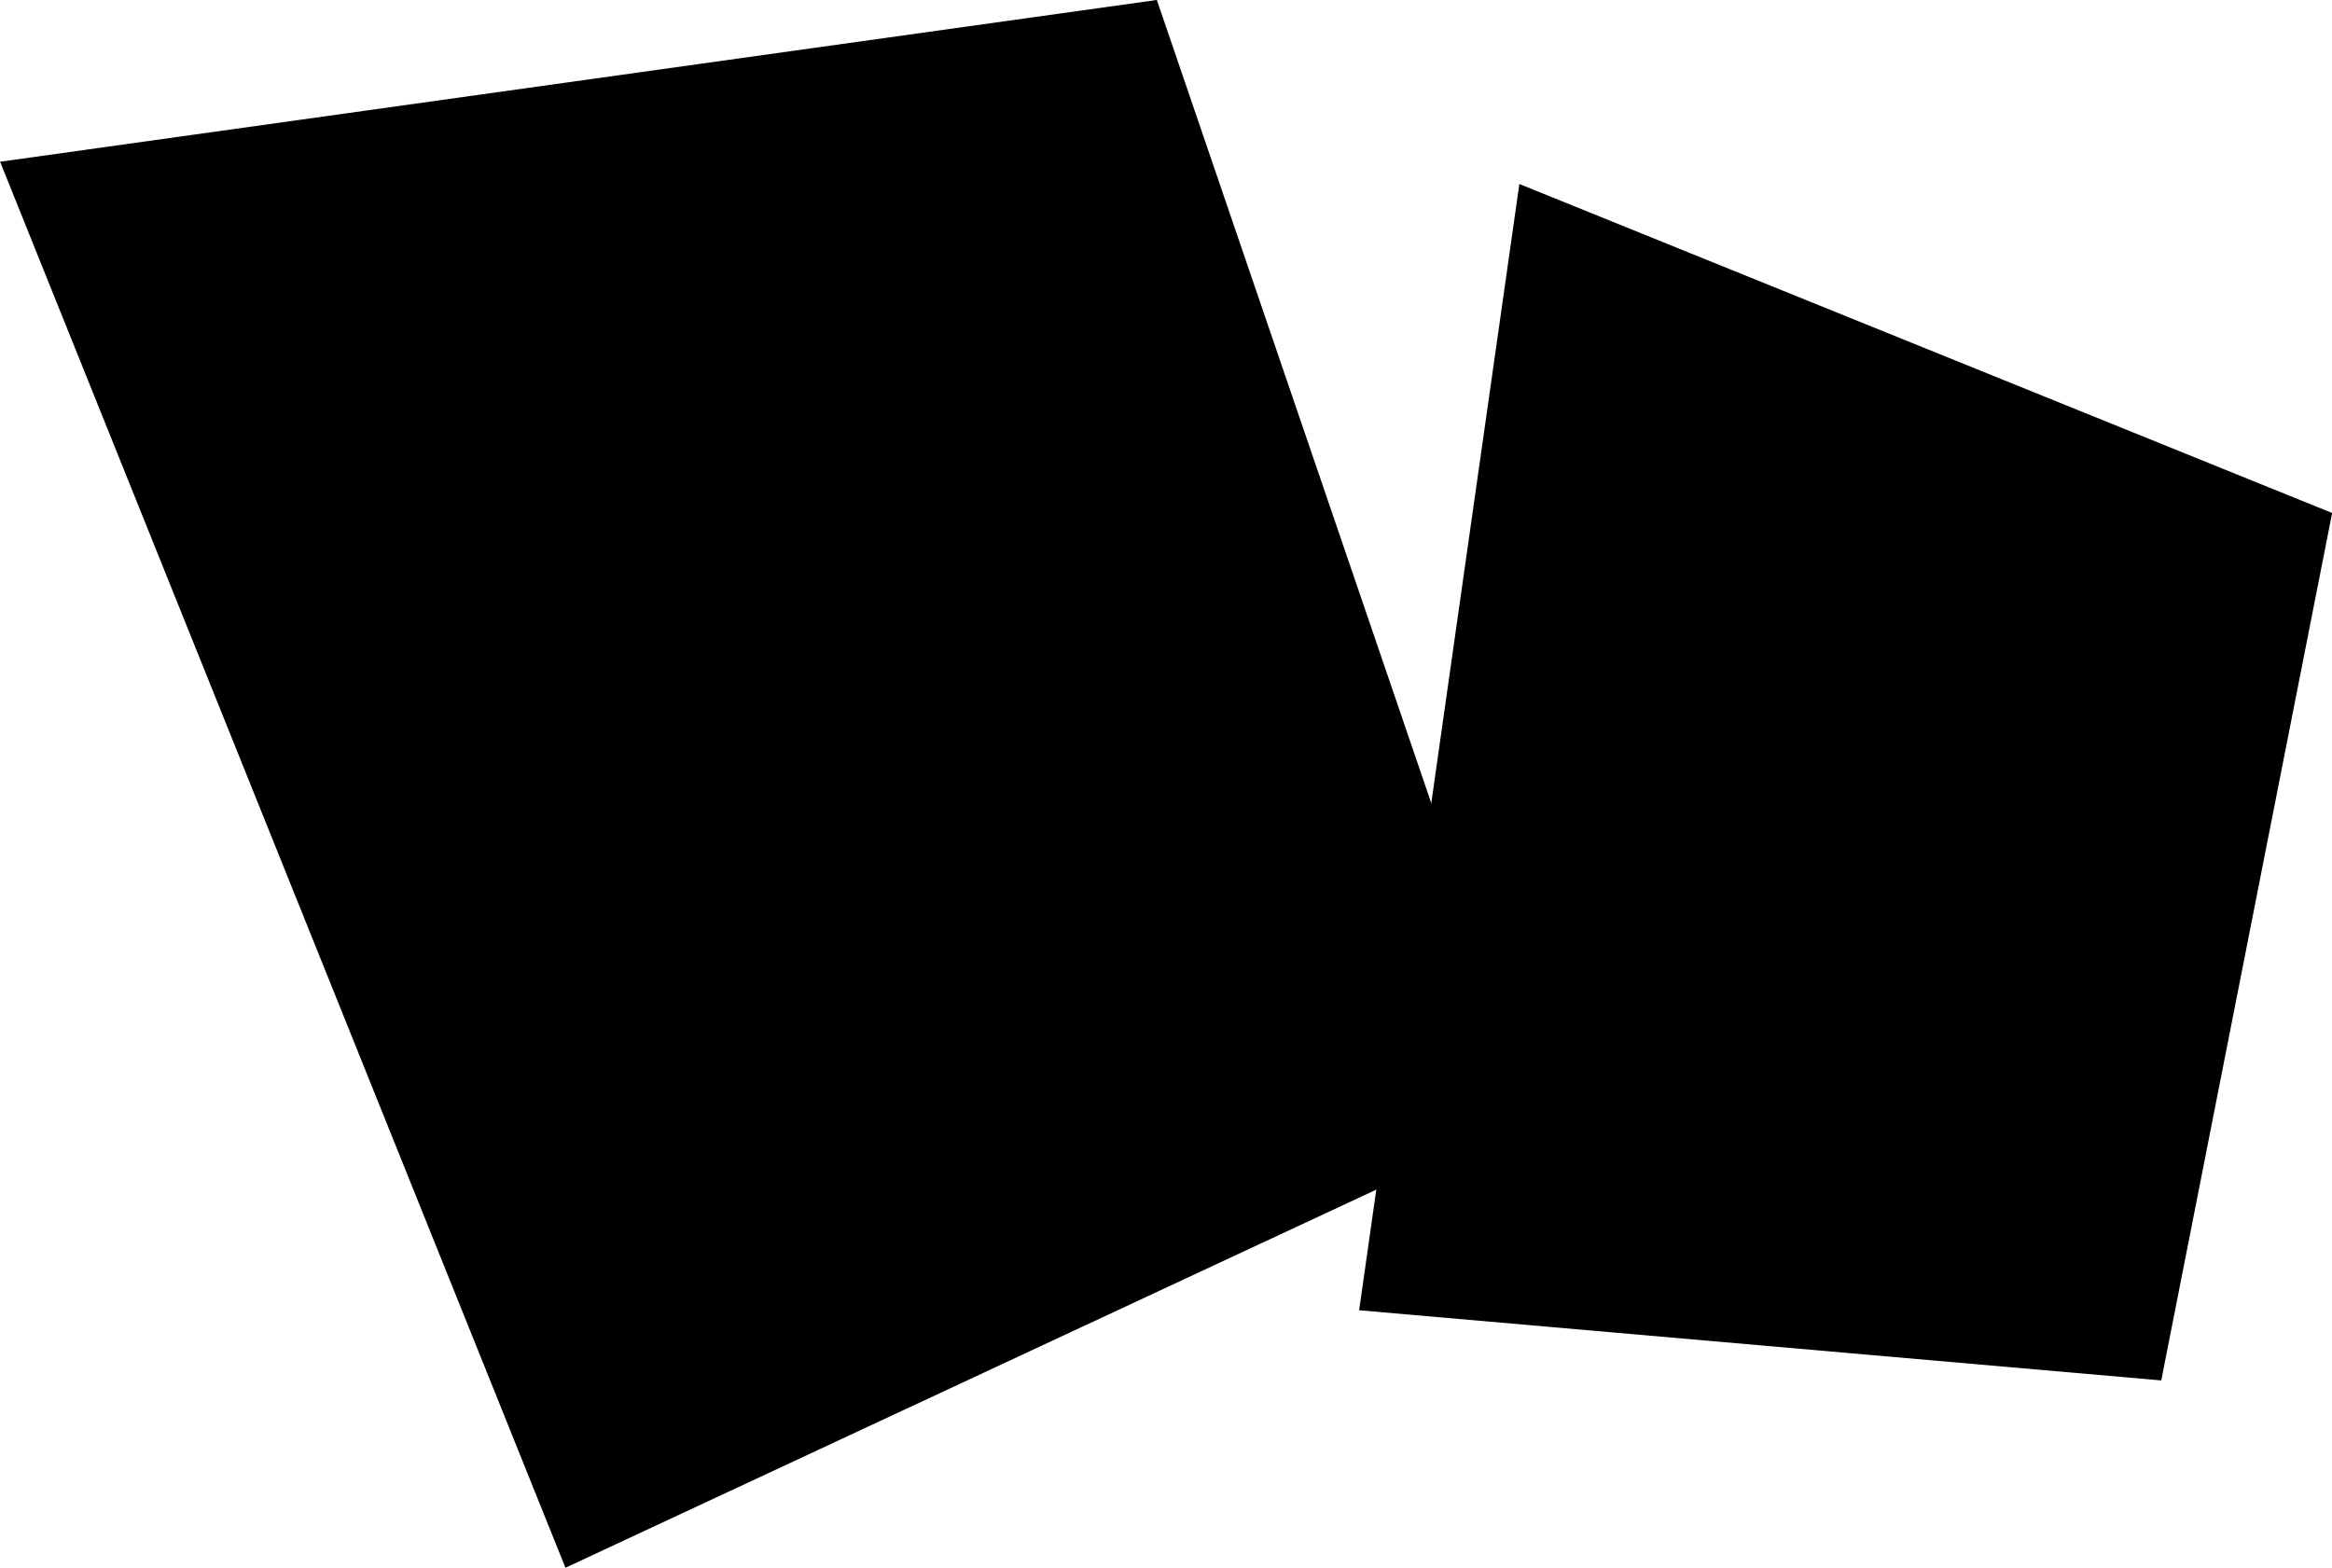
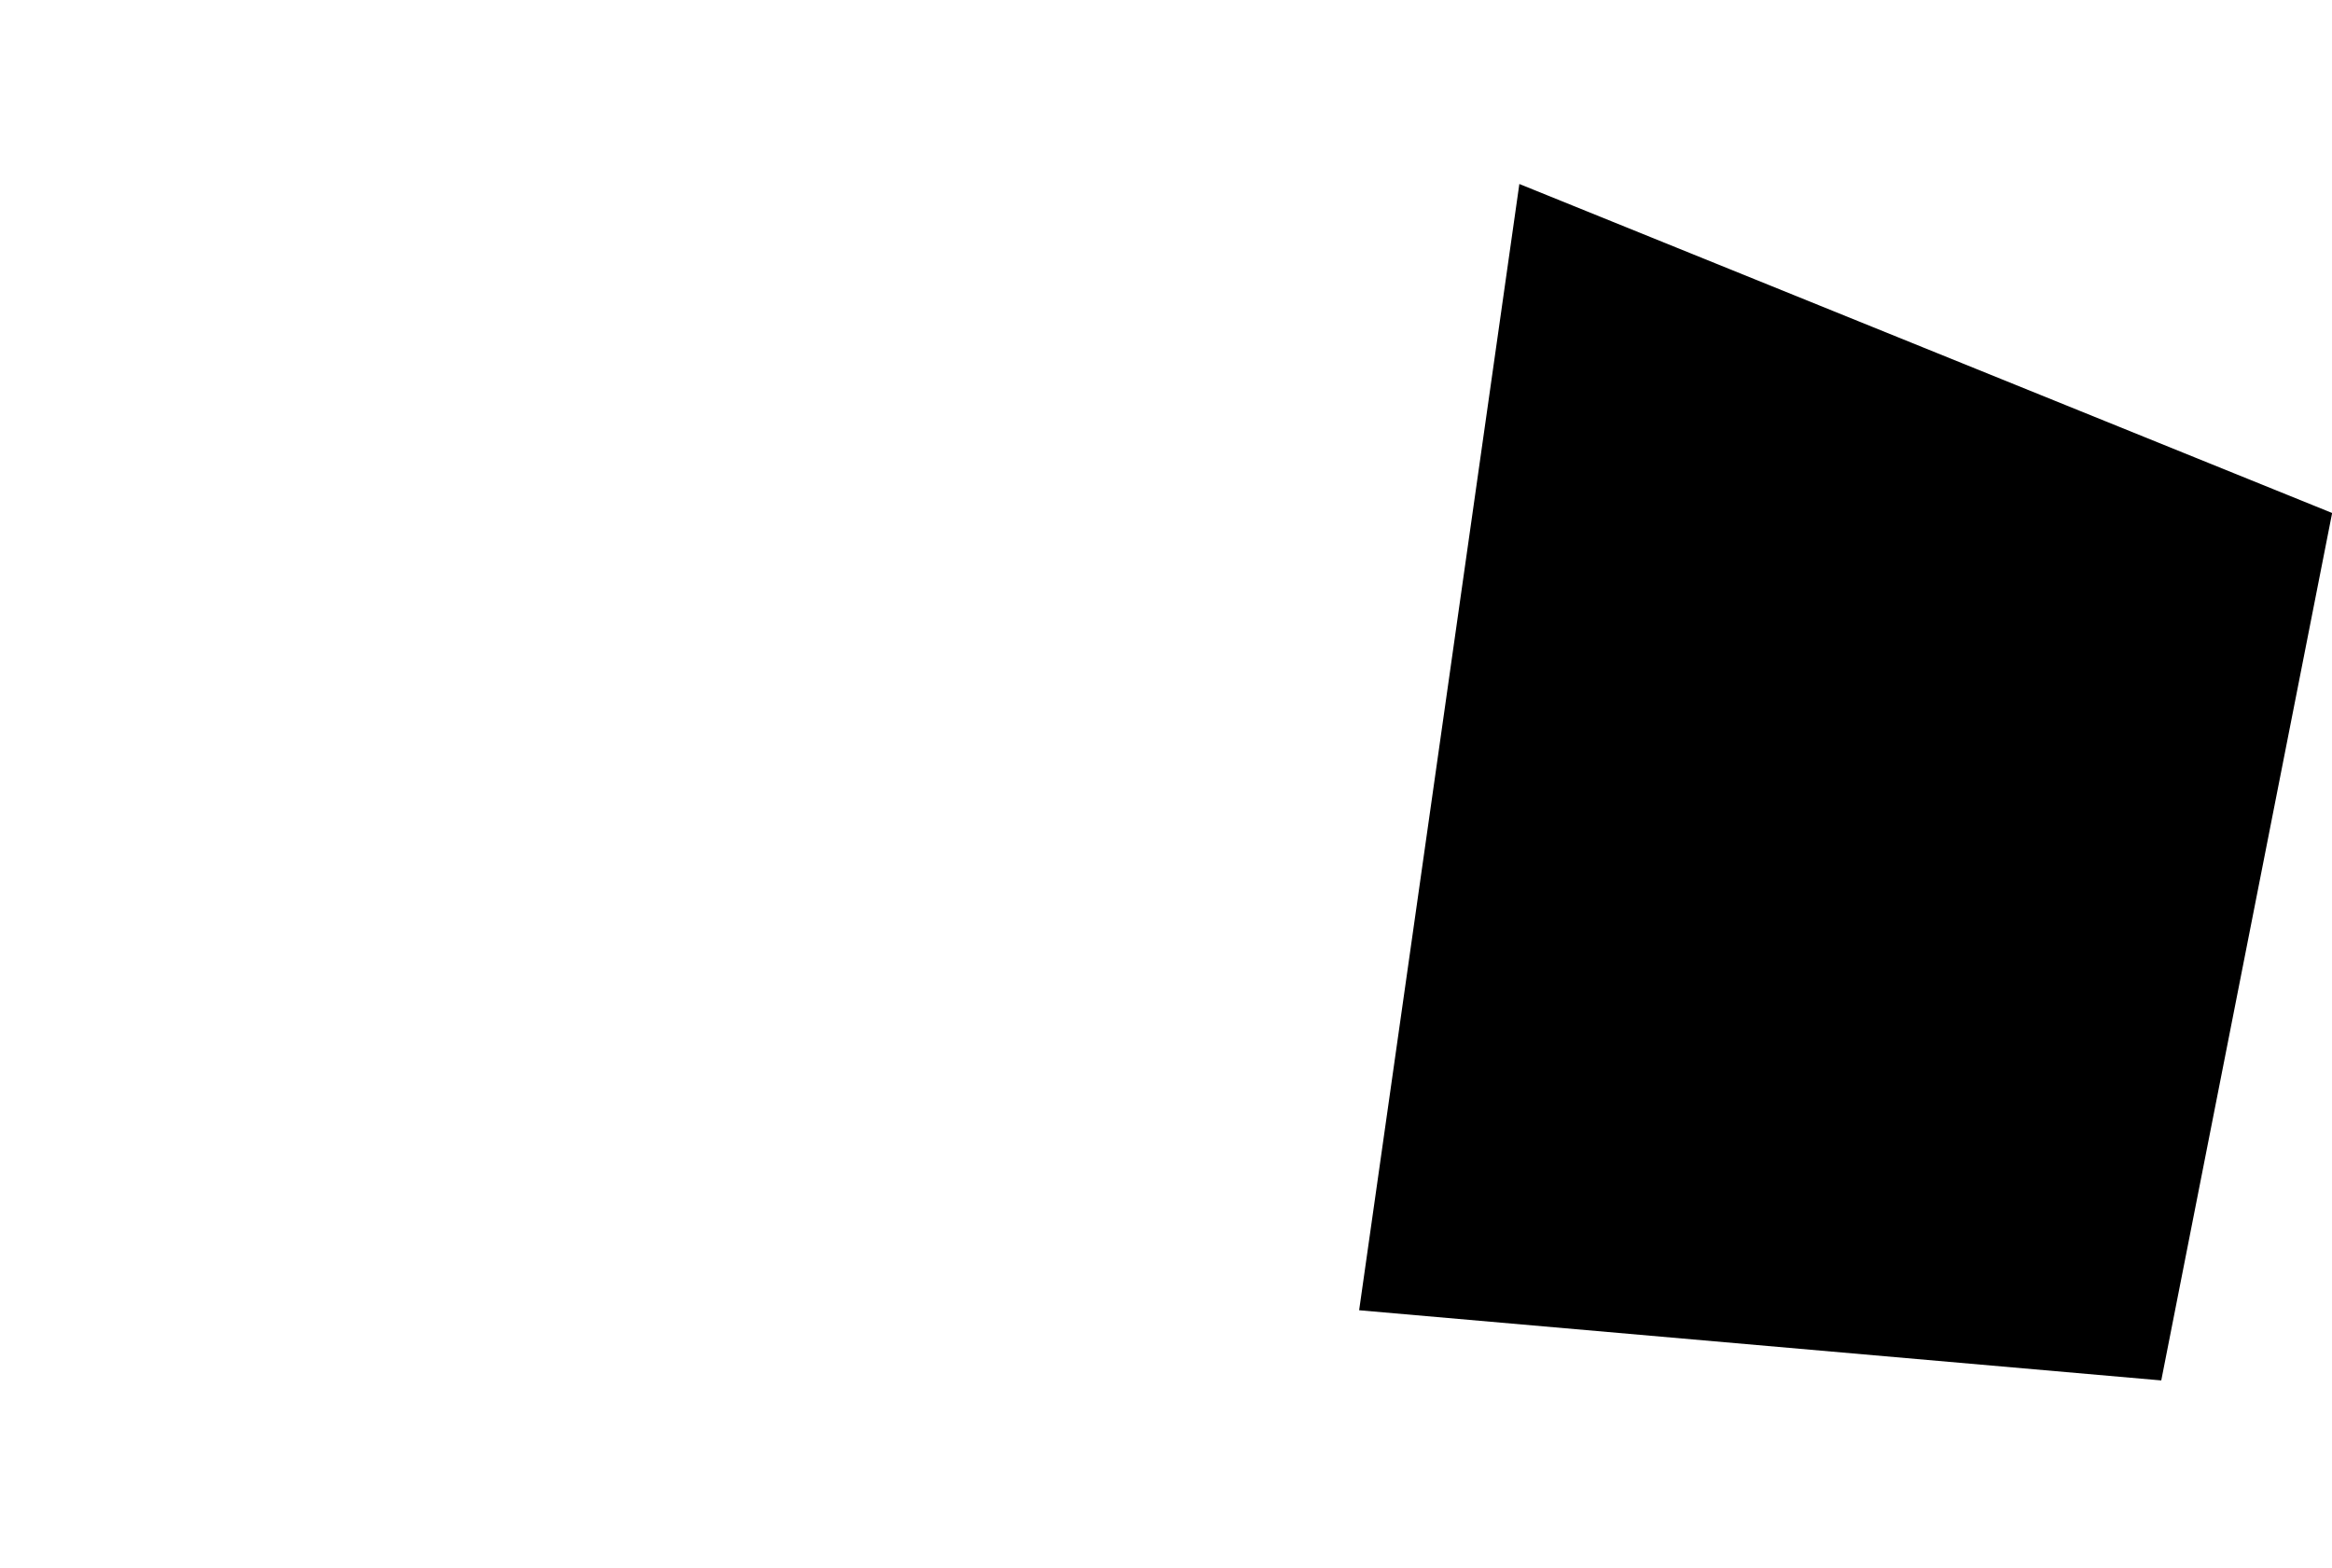
<svg xmlns="http://www.w3.org/2000/svg" id="mit_bg_02_06.svg" data-name="mit/bg_02_06.svg" width="166.906" height="112.219">
  <defs>
    <style>.cls-1{fill-rule:evenodd}</style>
  </defs>
-   <path id="_6" data-name="6" class="cls-1" d="M989.145 333.793l-69.581 32.447L879.1 265.607l82.792-11.579z" transform="translate(-879.094 -254.031)" />
-   <path id="_7" data-name="7" class="cls-1" d="M1033.78 352.833l-57.41-5.023 11.467-80.61 58.173 23.548z" transform="translate(-879.094 -254.031)" />
+   <path id="_7" data-name="7" class="cls-1" d="M1033.78 352.833l-57.41-5.023 11.467-80.61 58.173 23.548" transform="translate(-879.094 -254.031)" />
</svg>